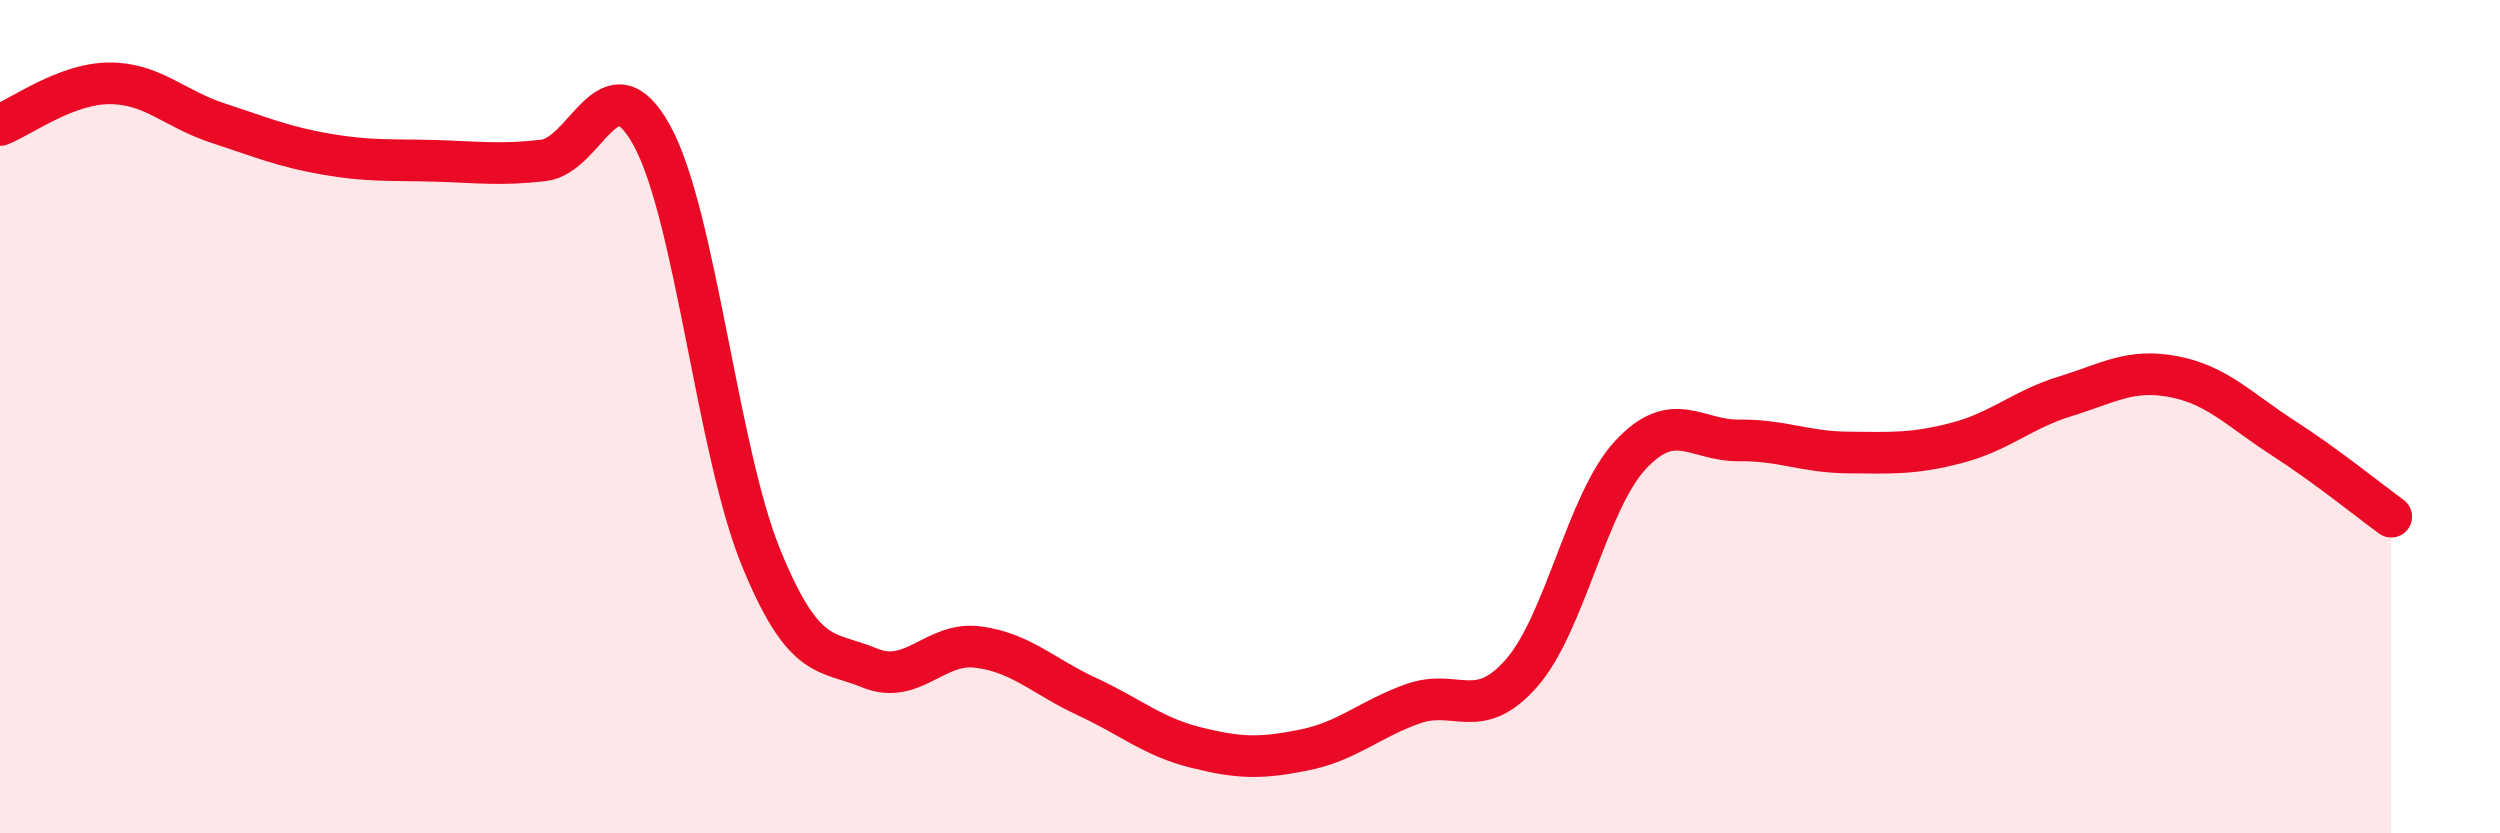
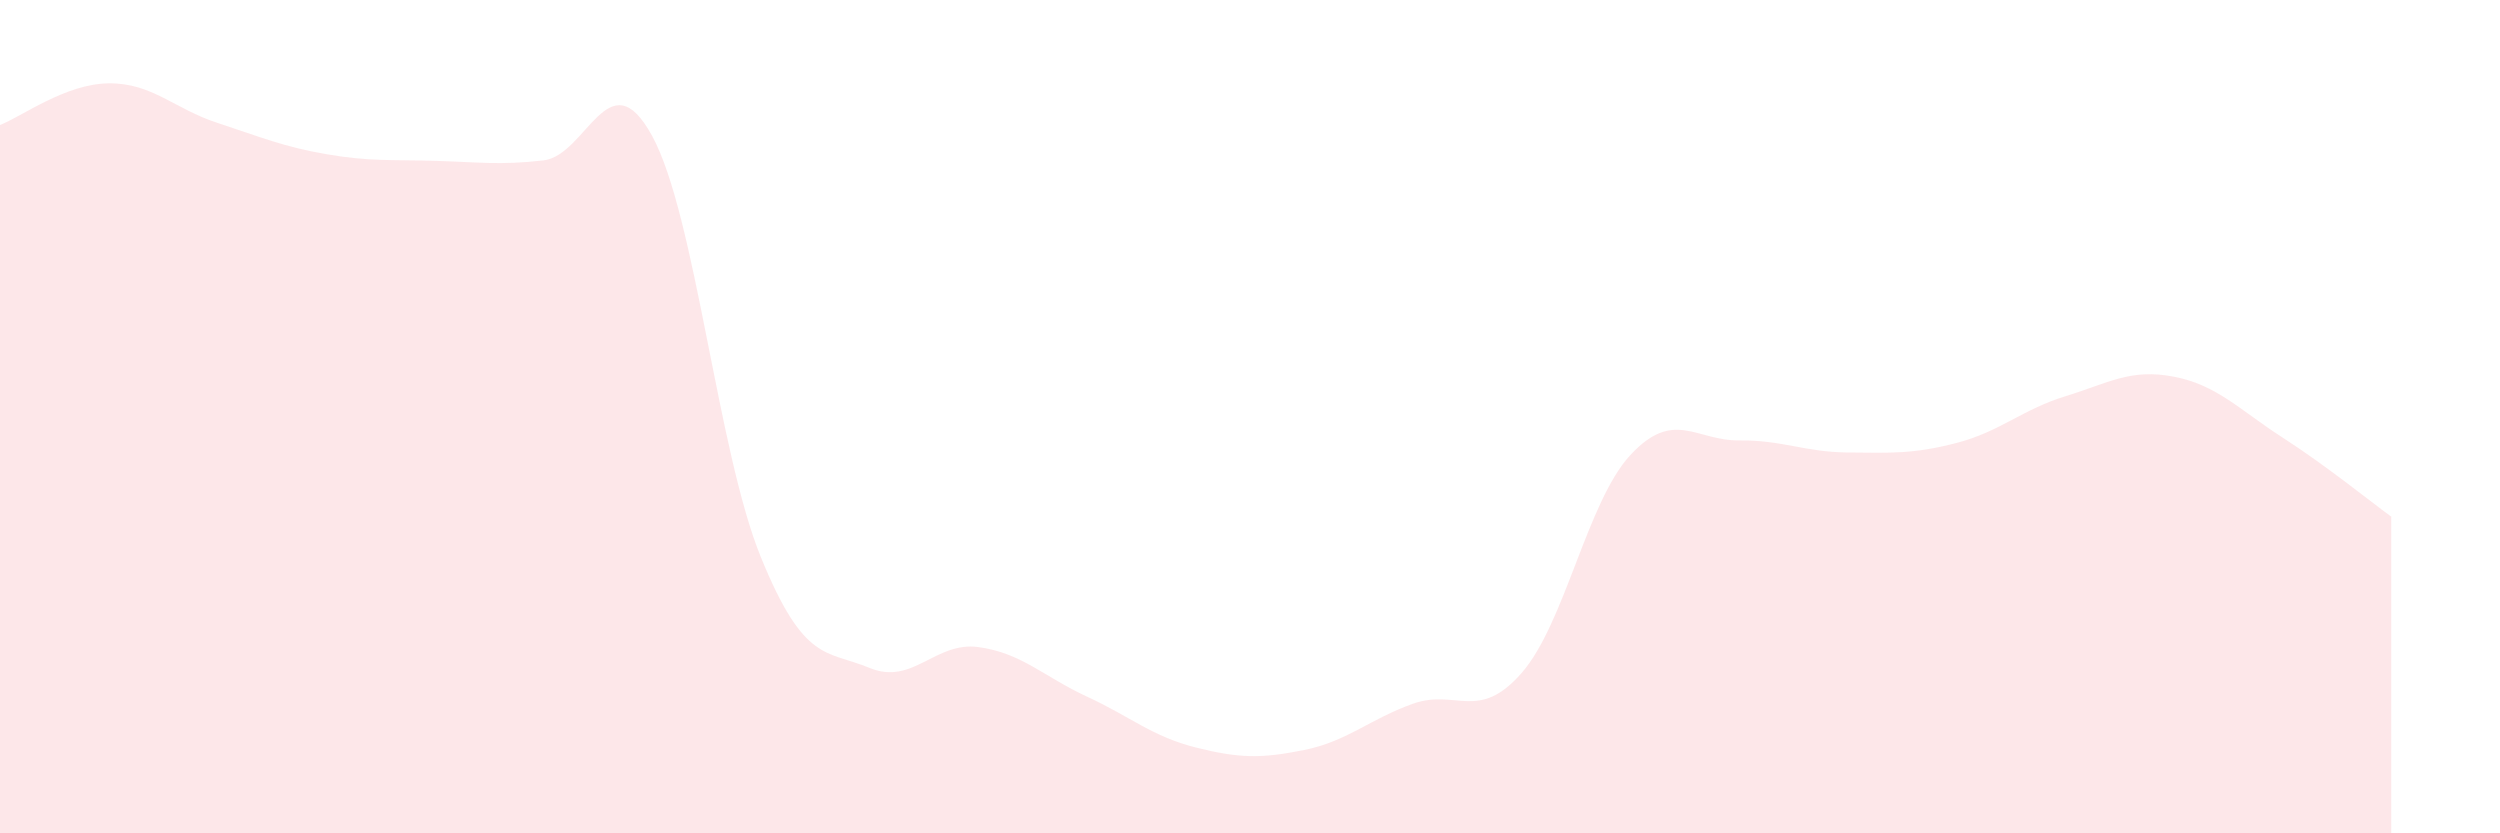
<svg xmlns="http://www.w3.org/2000/svg" width="60" height="20" viewBox="0 0 60 20">
  <path d="M 0,3 C 0.52,2.8 1.57,2.01 2.61,2 C 3.65,1.99 4.18,2.61 5.22,2.95 C 6.26,3.29 6.79,3.52 7.83,3.7 C 8.87,3.88 9.39,3.83 10.43,3.86 C 11.47,3.89 12,3.97 13.04,3.85 C 14.08,3.73 14.61,1.36 15.65,3.26 C 16.69,5.16 17.22,10.82 18.26,13.37 C 19.3,15.92 19.83,15.6 20.87,16.03 C 21.91,16.46 22.44,15.39 23.48,15.53 C 24.52,15.67 25.05,16.24 26.09,16.72 C 27.13,17.2 27.66,17.68 28.7,17.94 C 29.74,18.2 30.26,18.21 31.3,18 C 32.34,17.79 32.87,17.26 33.91,16.89 C 34.95,16.52 35.48,17.34 36.52,16.15 C 37.56,14.96 38.09,12.04 39.13,10.92 C 40.17,9.8 40.7,10.58 41.74,10.57 C 42.78,10.56 43.31,10.85 44.35,10.86 C 45.39,10.87 45.92,10.9 46.96,10.63 C 48,10.36 48.53,9.83 49.57,9.51 C 50.61,9.19 51.13,8.84 52.17,9.04 C 53.21,9.24 53.74,9.83 54.78,10.5 C 55.82,11.17 56.87,12.02 57.39,12.4L57.39 20L0 20Z" fill="#EB0A25" opacity="0.1" stroke-linecap="round" stroke-linejoin="round" />
-   <path d="M 0,3 C 0.52,2.8 1.57,2.01 2.61,2 C 3.65,1.99 4.18,2.61 5.22,2.95 C 6.26,3.29 6.79,3.52 7.83,3.7 C 8.87,3.88 9.39,3.83 10.43,3.86 C 11.47,3.89 12,3.97 13.04,3.85 C 14.08,3.73 14.61,1.36 15.65,3.26 C 16.69,5.16 17.22,10.82 18.26,13.37 C 19.3,15.92 19.83,15.6 20.87,16.03 C 21.91,16.46 22.44,15.39 23.48,15.53 C 24.52,15.67 25.05,16.24 26.09,16.72 C 27.13,17.2 27.66,17.68 28.7,17.94 C 29.74,18.2 30.26,18.21 31.3,18 C 32.34,17.79 32.87,17.26 33.91,16.89 C 34.95,16.52 35.48,17.34 36.52,16.15 C 37.56,14.96 38.09,12.04 39.13,10.92 C 40.17,9.8 40.7,10.58 41.74,10.57 C 42.78,10.56 43.31,10.85 44.35,10.86 C 45.39,10.87 45.92,10.9 46.96,10.63 C 48,10.36 48.53,9.83 49.57,9.51 C 50.61,9.19 51.13,8.84 52.17,9.04 C 53.21,9.24 53.74,9.83 54.78,10.5 C 55.82,11.17 56.87,12.02 57.39,12.4" stroke="#EB0A25" stroke-width="1" fill="none" stroke-linecap="round" stroke-linejoin="round" />
</svg>